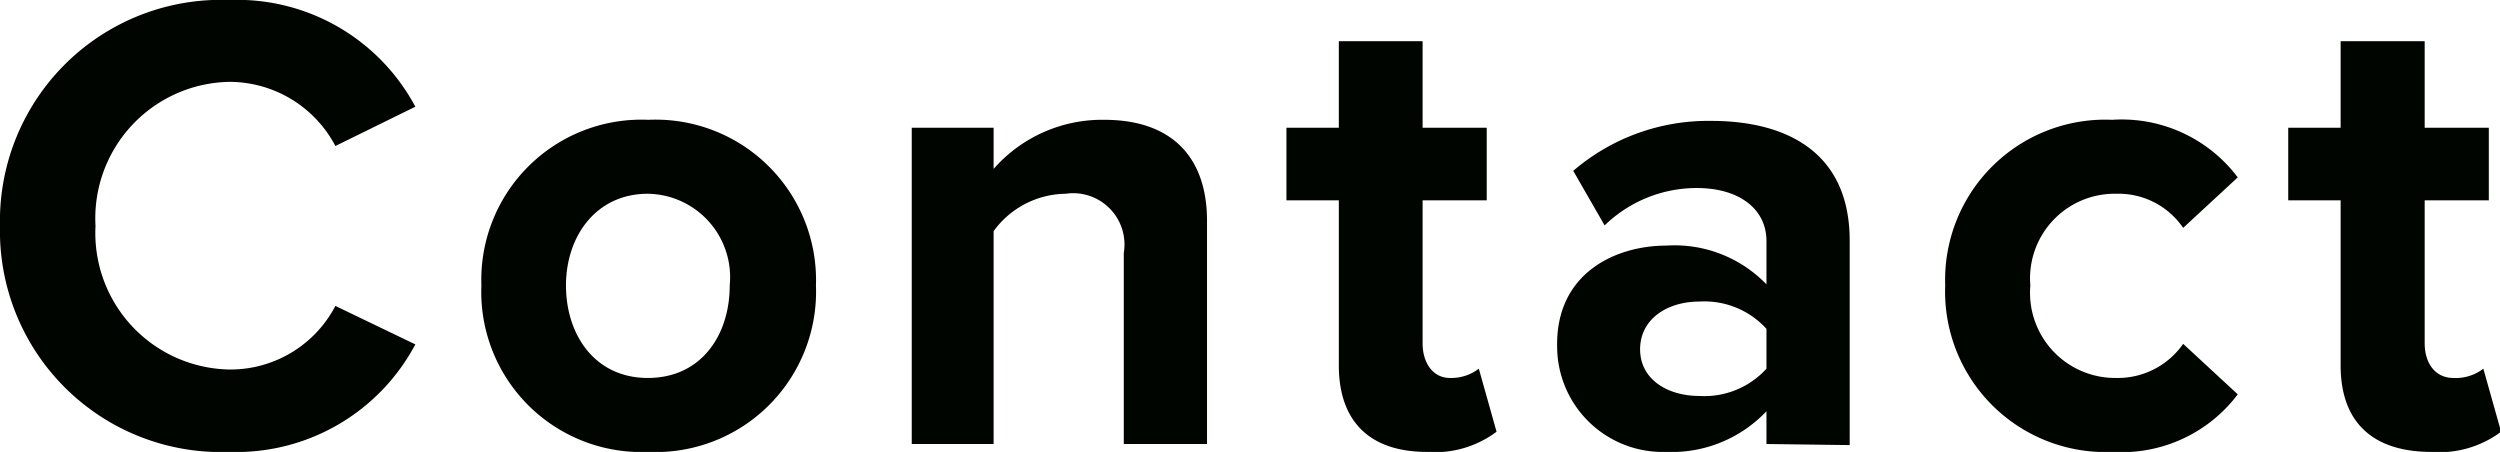
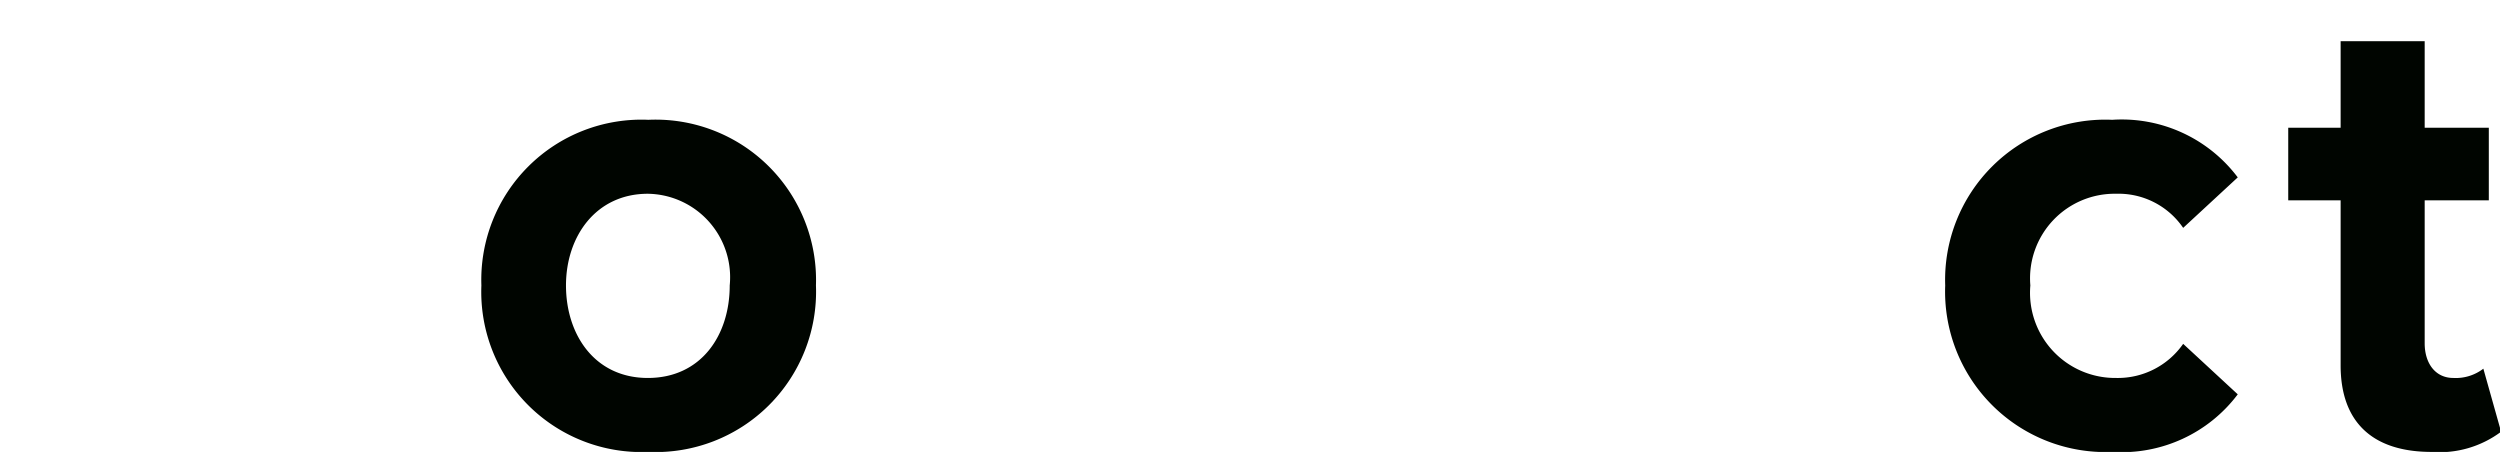
<svg xmlns="http://www.w3.org/2000/svg" viewBox="0 0 91.61 16.56">
  <defs>
    <style>
      .cls-1 {
        fill: #000500;
      }
    </style>
  </defs>
  <g id="レイヤー_2" data-name="レイヤー 2">
    <g id="レイヤー_4" data-name="レイヤー 4">
      <g>
-         <path class="cls-1" d="M0,8.28A8.1,8.1,0,0,1,8.4,0a7.4,7.4,0,0,1,6.82,3.91L12.29,5.35A4.39,4.39,0,0,0,8.4,3,5,5,0,0,0,3.5,8.28a5,5,0,0,0,4.9,5.26,4.34,4.34,0,0,0,3.89-2.33l2.93,1.41A7.43,7.43,0,0,1,8.4,16.56,8.1,8.1,0,0,1,0,8.28Z" />
        <path class="cls-1" d="M17.64,10.46a5.87,5.87,0,0,1,6.12-6.07,5.88,5.88,0,0,1,6.14,6.07,5.88,5.88,0,0,1-6.14,6.1A5.87,5.87,0,0,1,17.64,10.46Zm9.1,0a3.06,3.06,0,0,0-3-3.36c-1.9,0-3,1.56-3,3.36s1.05,3.39,3,3.39S26.74,12.29,26.74,10.46Z" />
-         <path class="cls-1" d="M41.18,16.27v-7A1.88,1.88,0,0,0,39.05,7.1a3.31,3.31,0,0,0-2.64,1.37v7.8h-3V4.68h3V6.19a5.29,5.29,0,0,1,4.05-1.8c2.55,0,3.77,1.44,3.77,3.7v8.18Z" />
-         <path class="cls-1" d="M49.06,13.39V7.34H47.14V4.68h1.92V1.51h3.07V4.68h2.35V7.34H52.13v5.24c0,.72.38,1.27,1,1.27a1.66,1.66,0,0,0,1.06-.34l.65,2.31a3.77,3.77,0,0,1-2.55.74C50.21,16.56,49.06,15.46,49.06,13.39Z" />
-         <path class="cls-1" d="M64.73,16.27v-1.2a4.78,4.78,0,0,1-3.67,1.49,3.87,3.87,0,0,1-4-3.84C57,10,59.21,9,61.06,9a4.68,4.68,0,0,1,3.67,1.42V8.83c0-1.17-1-1.94-2.55-1.94A4.84,4.84,0,0,0,58.8,8.26l-1.15-2a7.59,7.59,0,0,1,5.06-1.83c2.64,0,5.07,1.06,5.07,4.39v7.49Zm0-4.22a3.07,3.07,0,0,0-2.45-1c-1.2,0-2.18.65-2.18,1.75s1,1.71,2.18,1.71a3.07,3.07,0,0,0,2.45-1Z" />
        <path class="cls-1" d="M77.4,4.39A5.32,5.32,0,0,1,82,6.5L80,8.35A2.87,2.87,0,0,0,77.54,7.1a3.1,3.1,0,0,0-3.14,3.36,3.12,3.12,0,0,0,3.14,3.39A2.92,2.92,0,0,0,80,12.6l2,1.85a5.32,5.32,0,0,1-4.58,2.11,5.88,5.88,0,0,1-6.14-6.1A5.87,5.87,0,0,1,77.4,4.39Z" />
        <path class="cls-1" d="M85.77,13.39V7.34H83.85V4.68h1.92V1.51h3.08V4.68H91.2V7.34H88.85v5.24c0,.72.38,1.27,1.05,1.27A1.66,1.66,0,0,0,91,13.51l.65,2.31a3.77,3.77,0,0,1-2.55.74C86.93,16.56,85.77,15.46,85.77,13.39Z" />
      </g>
    </g>
  </g>
</svg>